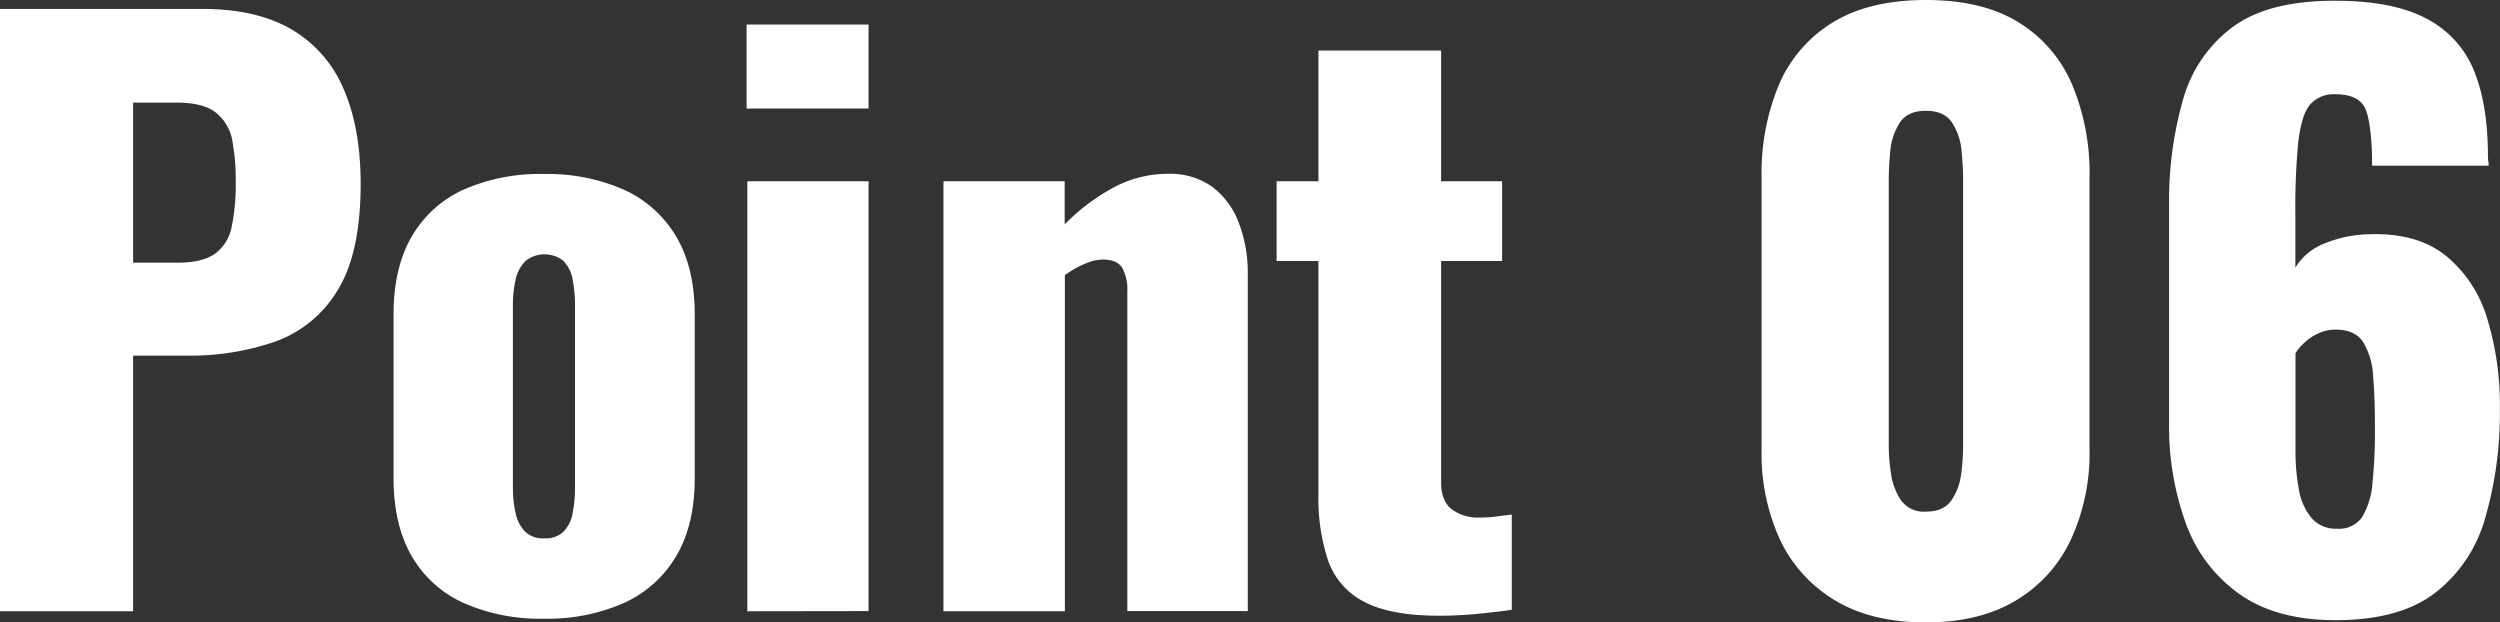
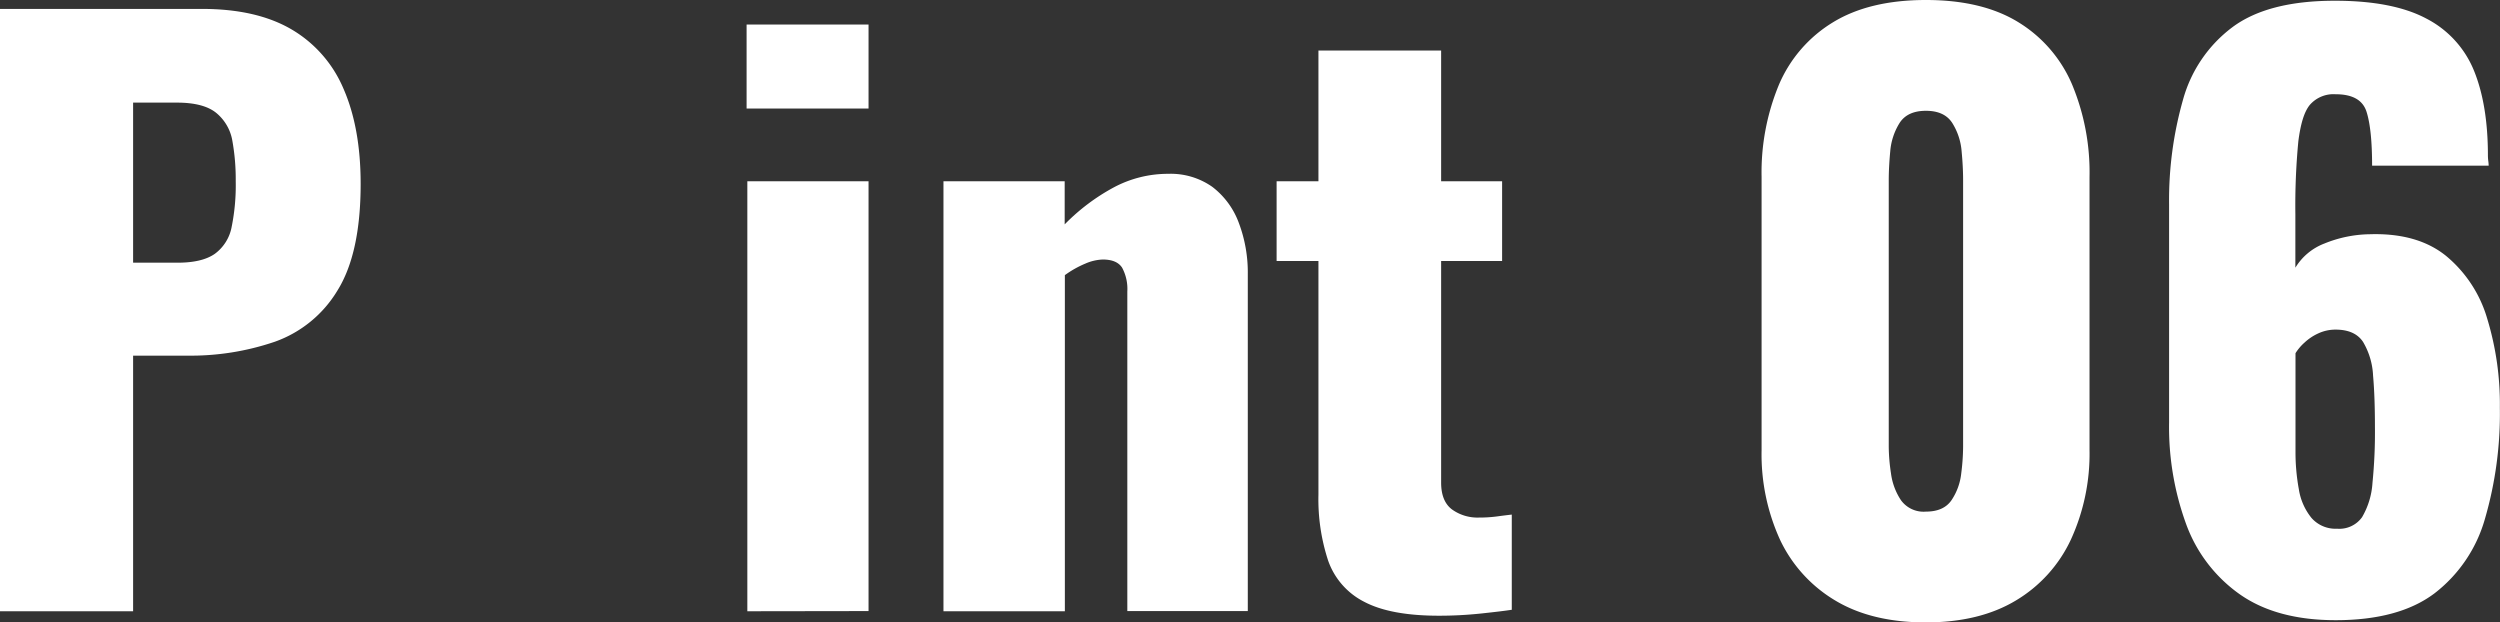
<svg xmlns="http://www.w3.org/2000/svg" width="537.91" height="133.92" viewBox="0 0 537.91 133.92">
  <rect x="0" y="0" width="537.91" height="133.92" fill="#333333" stroke="none" />
  <defs>
    <style>.cls-1{fill:#fff;}</style>
  </defs>
  <g id="レイヤー_2" data-name="レイヤー 2">
    <g id="Contents">
      <path class="cls-1" d="M0,131.52V1.92H43.52q11.67,0,19.2,4.4a26.91,26.91,0,0,1,11.2,12.8q3.67,8.4,3.68,20.4,0,15-5,23a25.78,25.78,0,0,1-13.44,11,56.09,56.09,0,0,1-19,3H28.64v55Zm28.64-75h9.6c3.52,0,6.18-.64,8-1.92a9.28,9.28,0,0,0,3.6-5.76A45.23,45.23,0,0,0,50.72,39,46.8,46.8,0,0,0,50,30.32a9.9,9.9,0,0,0-3.44-6q-2.72-2.24-8.48-2.24H28.64Z" />
-       <path class="cls-1" d="M117,133.12a40.69,40.69,0,0,1-17.2-3.36,24.52,24.52,0,0,1-11.2-10.08q-3.91-6.72-3.92-16.8V67.68q0-10.08,3.92-16.8A24.52,24.52,0,0,1,99.76,40.8,40.69,40.69,0,0,1,117,37.44a40.76,40.76,0,0,1,17.2,3.36,25,25,0,0,1,11.28,10.08q4,6.72,4,16.8v35.2q0,10.08-4,16.8a25,25,0,0,1-11.28,10.08A40.76,40.76,0,0,1,117,133.12Zm.16-17.28a5.57,5.57,0,0,0,4-1.36,7.32,7.32,0,0,0,2-3.84,27.82,27.82,0,0,0,.56-6V65.92a28,28,0,0,0-.56-6,7.35,7.35,0,0,0-2-3.84,6.56,6.56,0,0,0-8,0A7.81,7.81,0,0,0,111,59.92a24.23,24.23,0,0,0-.64,6v38.72a24.12,24.12,0,0,0,.64,6,7.76,7.76,0,0,0,2.08,3.84A5.57,5.57,0,0,0,117.12,115.84Z" />
      <path class="cls-1" d="M160.64,23.36V5.28h26.24V23.36Zm.16,108.16V39h26.08v92.48Z" />
      <path class="cls-1" d="M203,131.52V39h26.08v9.28a43.84,43.84,0,0,1,10.64-8,24.72,24.72,0,0,1,11.6-2.88,15.56,15.56,0,0,1,9.52,2.8,17.21,17.21,0,0,1,5.68,7.68A30.18,30.18,0,0,1,268.48,59v72.48H242.56V62.72a9.65,9.65,0,0,0-1.12-5.12c-.75-1.17-2.14-1.76-4.16-1.76a10.14,10.14,0,0,0-3.76.88,21.64,21.64,0,0,0-4.4,2.48v72.32Z" />
      <path class="cls-1" d="M309.6,132.48q-10.41,0-16.08-3a15.76,15.76,0,0,1-7.76-8.88,42.3,42.3,0,0,1-2.08-14.16V56.16h-9V39h9V10.88h26.4V39H323.2V56.16H310.08v47.68q0,4,2.32,5.76a9.39,9.39,0,0,0,5.84,1.76,28.65,28.65,0,0,0,3.84-.24c1.17-.16,2.24-.29,3.2-.4V131.2c-1.39.22-3.58.48-6.56.8A85.65,85.65,0,0,1,309.6,132.48Z" />
      <path class="cls-1" d="M414.39,133.92q-11.67,0-19.52-4.72a30.19,30.19,0,0,1-11.84-13,44.28,44.28,0,0,1-4-19.36V38.08a49.3,49.3,0,0,1,3.76-19.92A29,29,0,0,1,394.39,4.8q7.85-4.8,20-4.8t19.92,4.8a29,29,0,0,1,11.52,13.36,49.13,49.13,0,0,1,3.76,19.92V96.8a44.3,44.3,0,0,1-4,19.28,30,30,0,0,1-11.84,13.12Q425.92,133.91,414.39,133.92Zm0-23.84q3.84,0,5.52-2.48a12.78,12.78,0,0,0,2.08-5.76,47.16,47.16,0,0,0,.4-5.68V38.72c0-1.81-.1-3.87-.32-6.16a13.44,13.44,0,0,0-2-6.08q-1.68-2.64-5.68-2.64c-2.66,0-4.56.88-5.68,2.64a13.56,13.56,0,0,0-2,6.08c-.21,2.29-.32,4.35-.32,6.16V96.16a40,40,0,0,0,.48,5.68A13.6,13.6,0,0,0,409,107.6,6,6,0,0,0,414.39,110.08Z" />
      <path class="cls-1" d="M502.55,133.44q-12.65,0-20.56-5.52a31.76,31.76,0,0,1-11.6-15.12,61,61,0,0,1-3.68-21.92V44a79.06,79.06,0,0,1,3-22.56,29.13,29.13,0,0,1,10.64-15.6Q488,.15,502.39.16,514.87.16,522.07,4a21.83,21.83,0,0,1,10.24,11.2q3,7.36,3,18.24a9,9,0,0,0,.08,1.2,7.88,7.88,0,0,1,.08,1H510.39q0-7.83-1.2-11.6c-.8-2.5-3-3.76-6.64-3.76A6.75,6.75,0,0,0,497,22.56c-1.23,1.49-2,4.11-2.48,7.84a145.94,145.94,0,0,0-.64,15.68V57.6a12.52,12.52,0,0,1,6.24-5.2,26.71,26.71,0,0,1,9.76-2q10.24-.32,16.4,4.64a27.5,27.5,0,0,1,8.88,13.52,63.08,63.08,0,0,1,2.72,19.12,81,81,0,0,1-3.2,23.92,30.81,30.81,0,0,1-10.88,16.08Q516.15,133.44,502.55,133.44Zm.32-19.68a6,6,0,0,0,5.36-2.48,16.63,16.63,0,0,0,2.24-7.36A109.53,109.53,0,0,0,511,91.84c0-4.26-.13-8-.4-11a15.57,15.57,0,0,0-2.16-7.28c-1.17-1.76-3.15-2.64-5.92-2.64a8.84,8.84,0,0,0-3.68.8,11.06,11.06,0,0,0-3,2A10.36,10.36,0,0,0,493.91,76V97.12a44.25,44.25,0,0,0,.72,8.16,12.92,12.92,0,0,0,2.72,6.16A6.88,6.88,0,0,0,502.87,113.76Z" />
    </g>
  </g>
</svg>